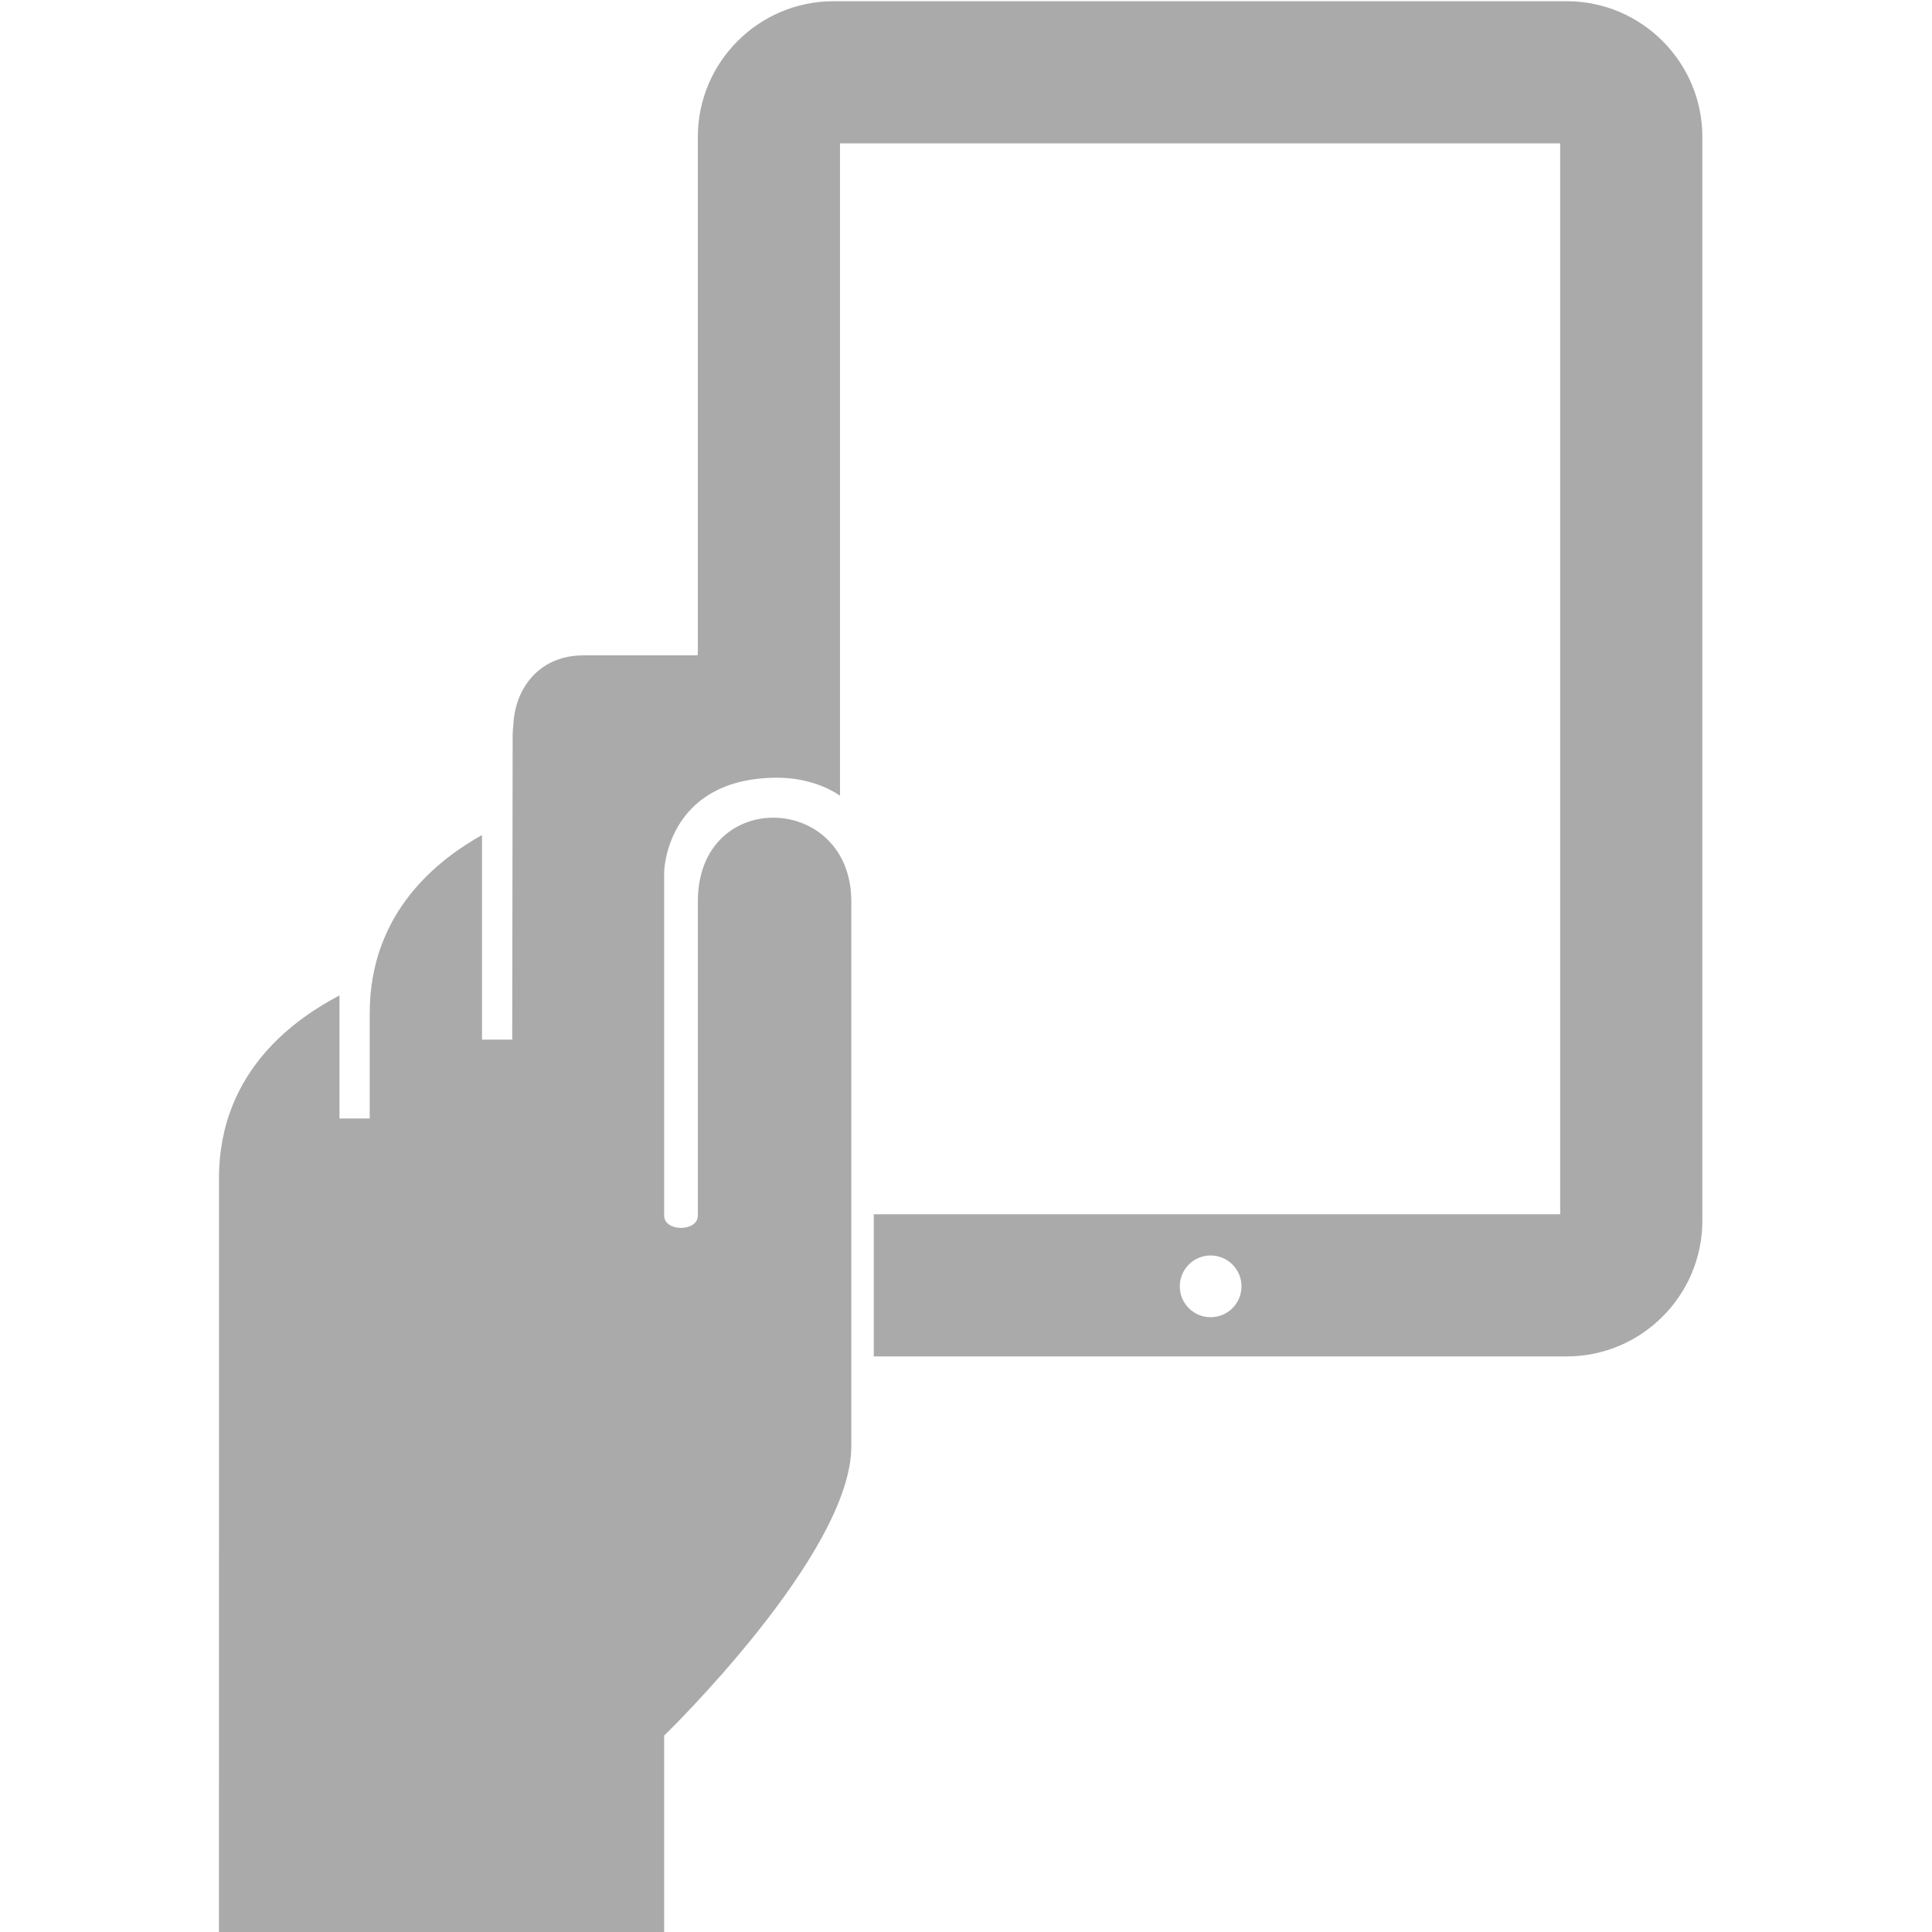
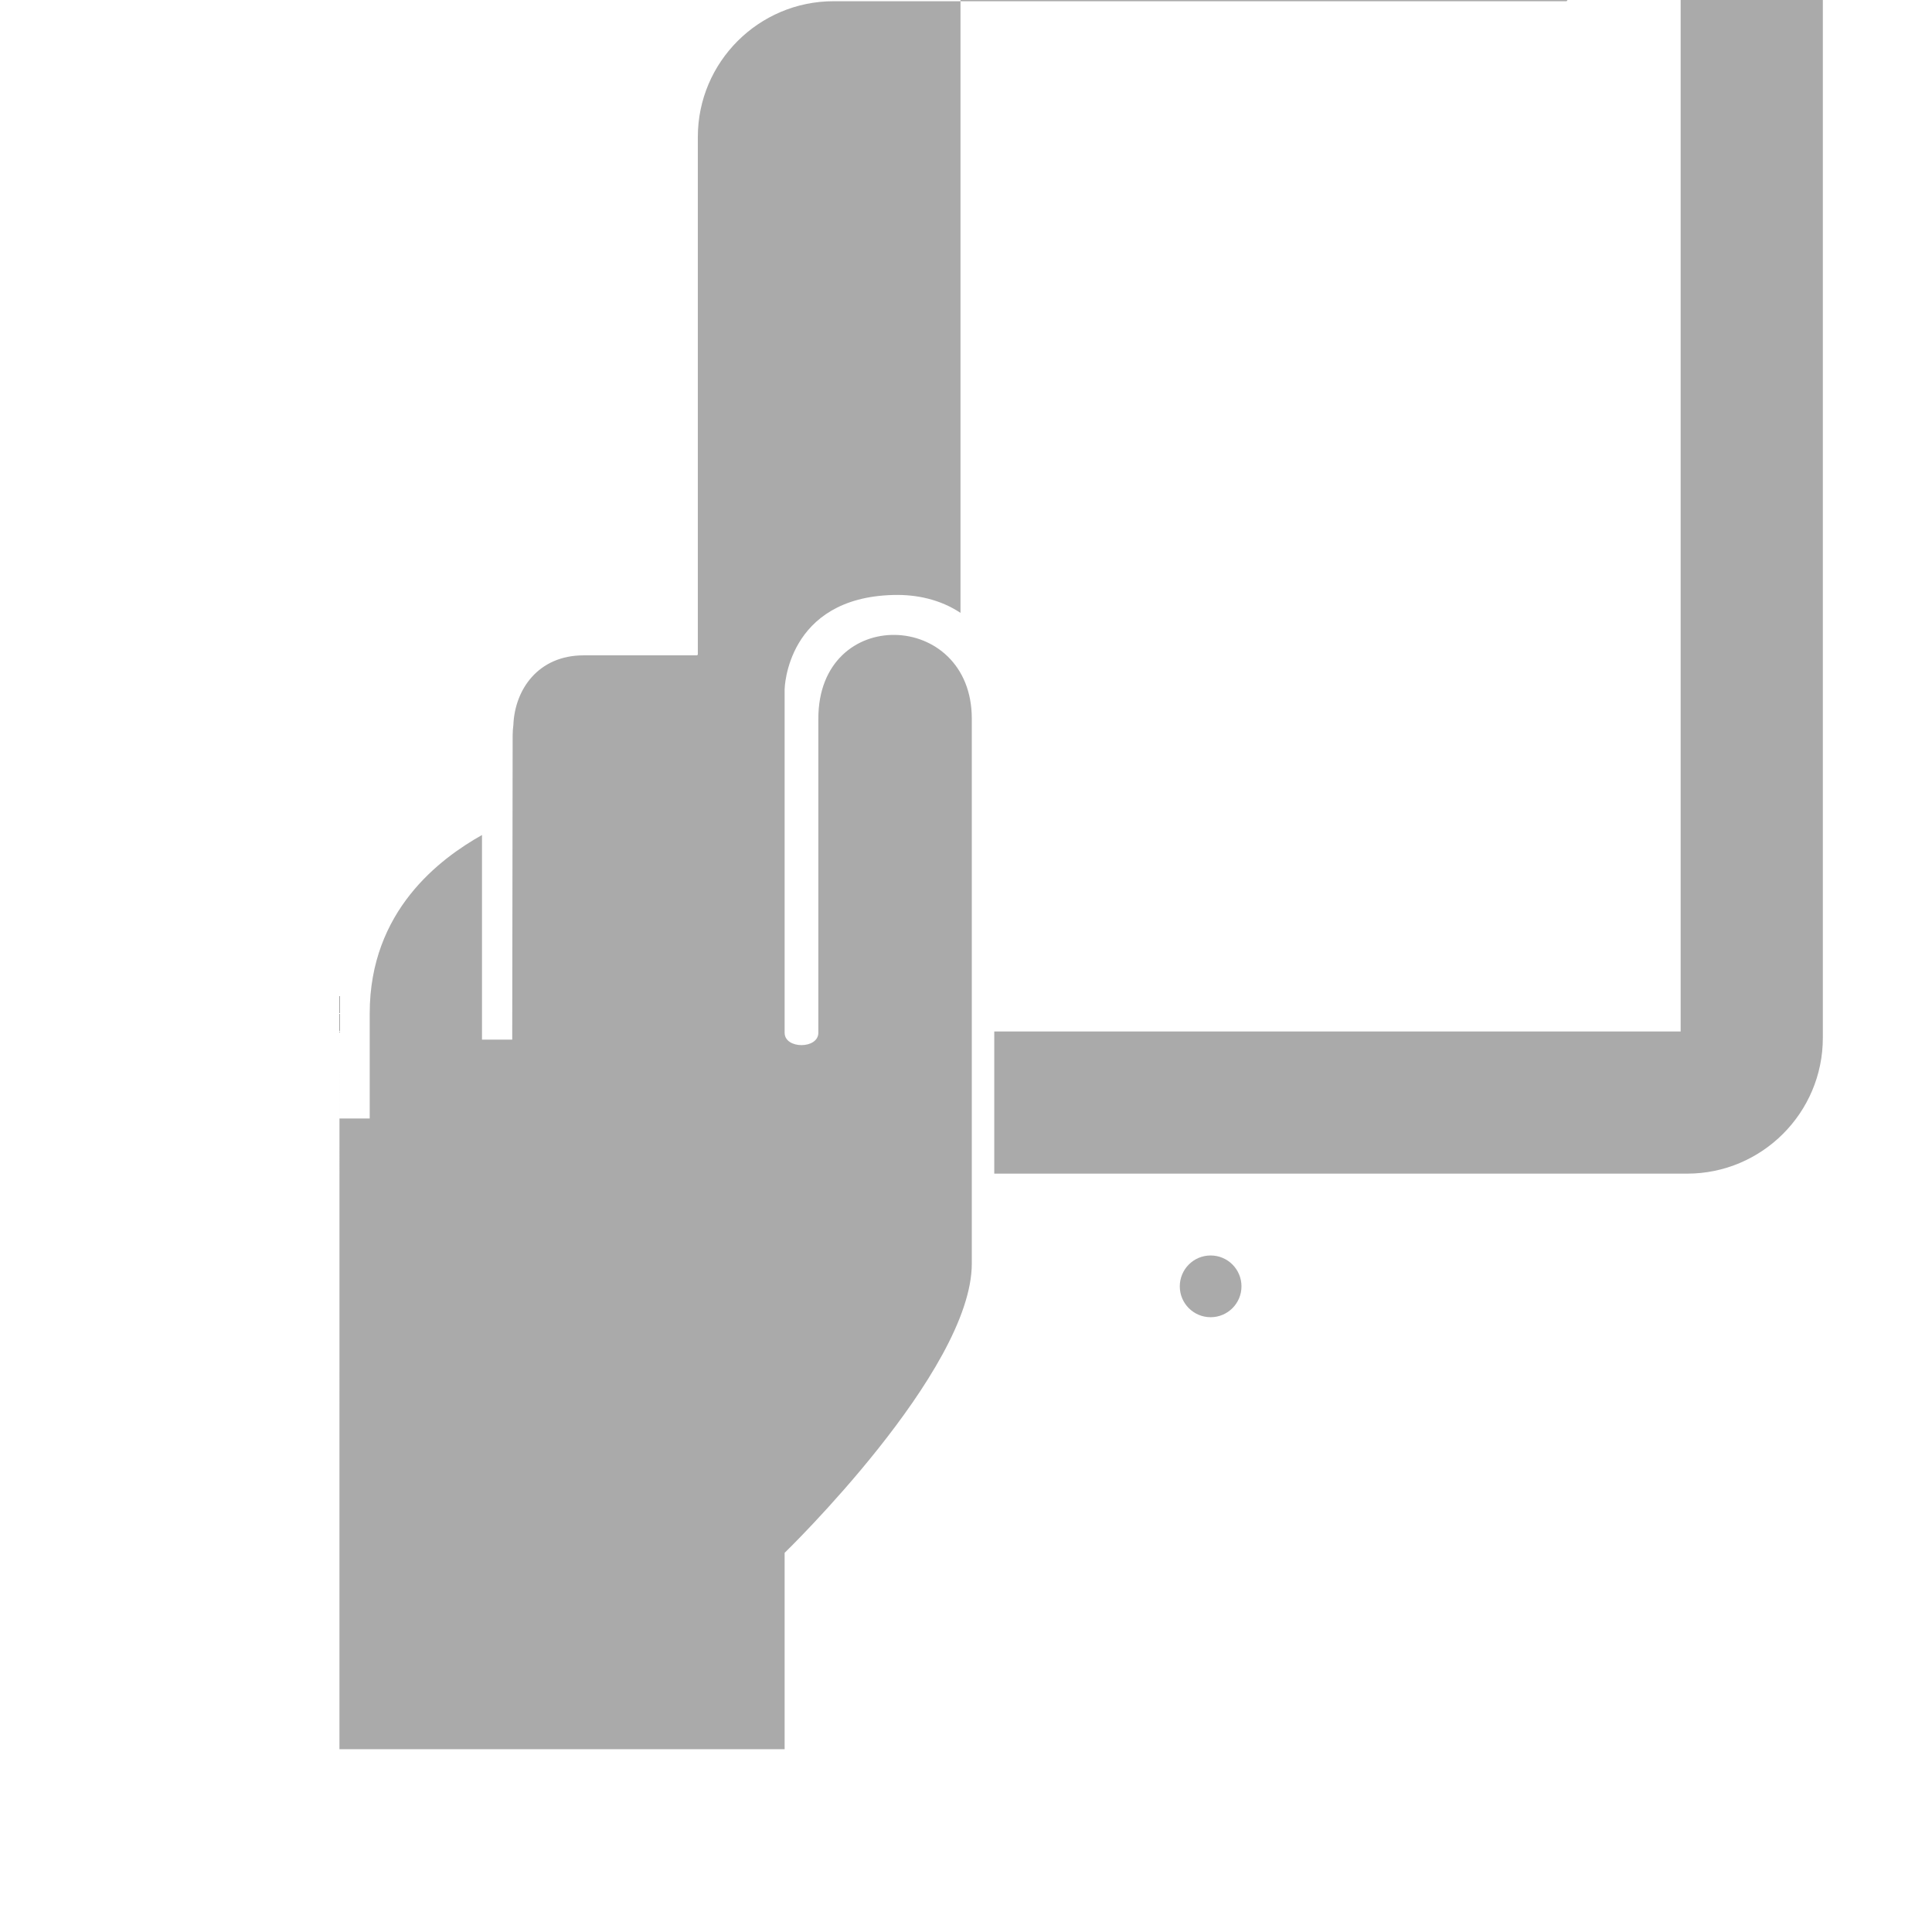
<svg xmlns="http://www.w3.org/2000/svg" width="512pt" height="512pt" version="1.1" viewBox="0 0 512 512" fill="#aaa">
-   <path d="m415.18 0.324h-194.27c-19.84 0-35.977 16.137-35.977 35.973v137.26h-0.188v0.117h-30.078c-12.074 0-18.262 9.102-18.621 18.484-0.113 0.875-0.188 1.777-0.188 2.723l-0.113 80.629h-8.012v-54.223c-11.09 6.246-29.754 20.055-29.754 47.254l-0.004 27.879h-8.012v-32.621c-10.59 5.586-31.93 19.348-31.93 48.441l-0.008 199.76h117.98v-52.043s49.602-48.07 49.602-76.652v-144.41c0-28.922-40.668-30.27-40.668 0v83.242c0 4.363-8.934 4.363-8.934 0v-91.055s0.426-24.32 28.922-24.969c6.098-0.145 12.344 1.199 17.684 4.742v-172.86h190.85v283.8h-181.9v37.672h183.62c19.824 0 35.961-16.137 35.961-35.973v-287.2c0.004-19.836-16.133-35.973-35.957-35.973zm-94.348 348.75c-4.527 0-8.176-3.664-8.176-8.176 0-4.519 3.652-8.184 8.176-8.184 4.516 0 8.172 3.66 8.172 8.184 0 4.512-3.656 8.176-8.172 8.176z" />
+   <path d="m415.18 0.324h-194.27c-19.84 0-35.977 16.137-35.977 35.973v137.26h-0.188v0.117h-30.078c-12.074 0-18.262 9.102-18.621 18.484-0.113 0.875-0.188 1.777-0.188 2.723l-0.113 80.629h-8.012v-54.223c-11.09 6.246-29.754 20.055-29.754 47.254l-0.004 27.879h-8.012v-32.621l-0.008 199.76h117.98v-52.043s49.602-48.07 49.602-76.652v-144.41c0-28.922-40.668-30.27-40.668 0v83.242c0 4.363-8.934 4.363-8.934 0v-91.055s0.426-24.32 28.922-24.969c6.098-0.145 12.344 1.199 17.684 4.742v-172.86h190.85v283.8h-181.9v37.672h183.62c19.824 0 35.961-16.137 35.961-35.973v-287.2c0.004-19.836-16.133-35.973-35.957-35.973zm-94.348 348.75c-4.527 0-8.176-3.664-8.176-8.176 0-4.519 3.652-8.184 8.176-8.184 4.516 0 8.172 3.66 8.172 8.184 0 4.512-3.656 8.176-8.172 8.176z" />
</svg>